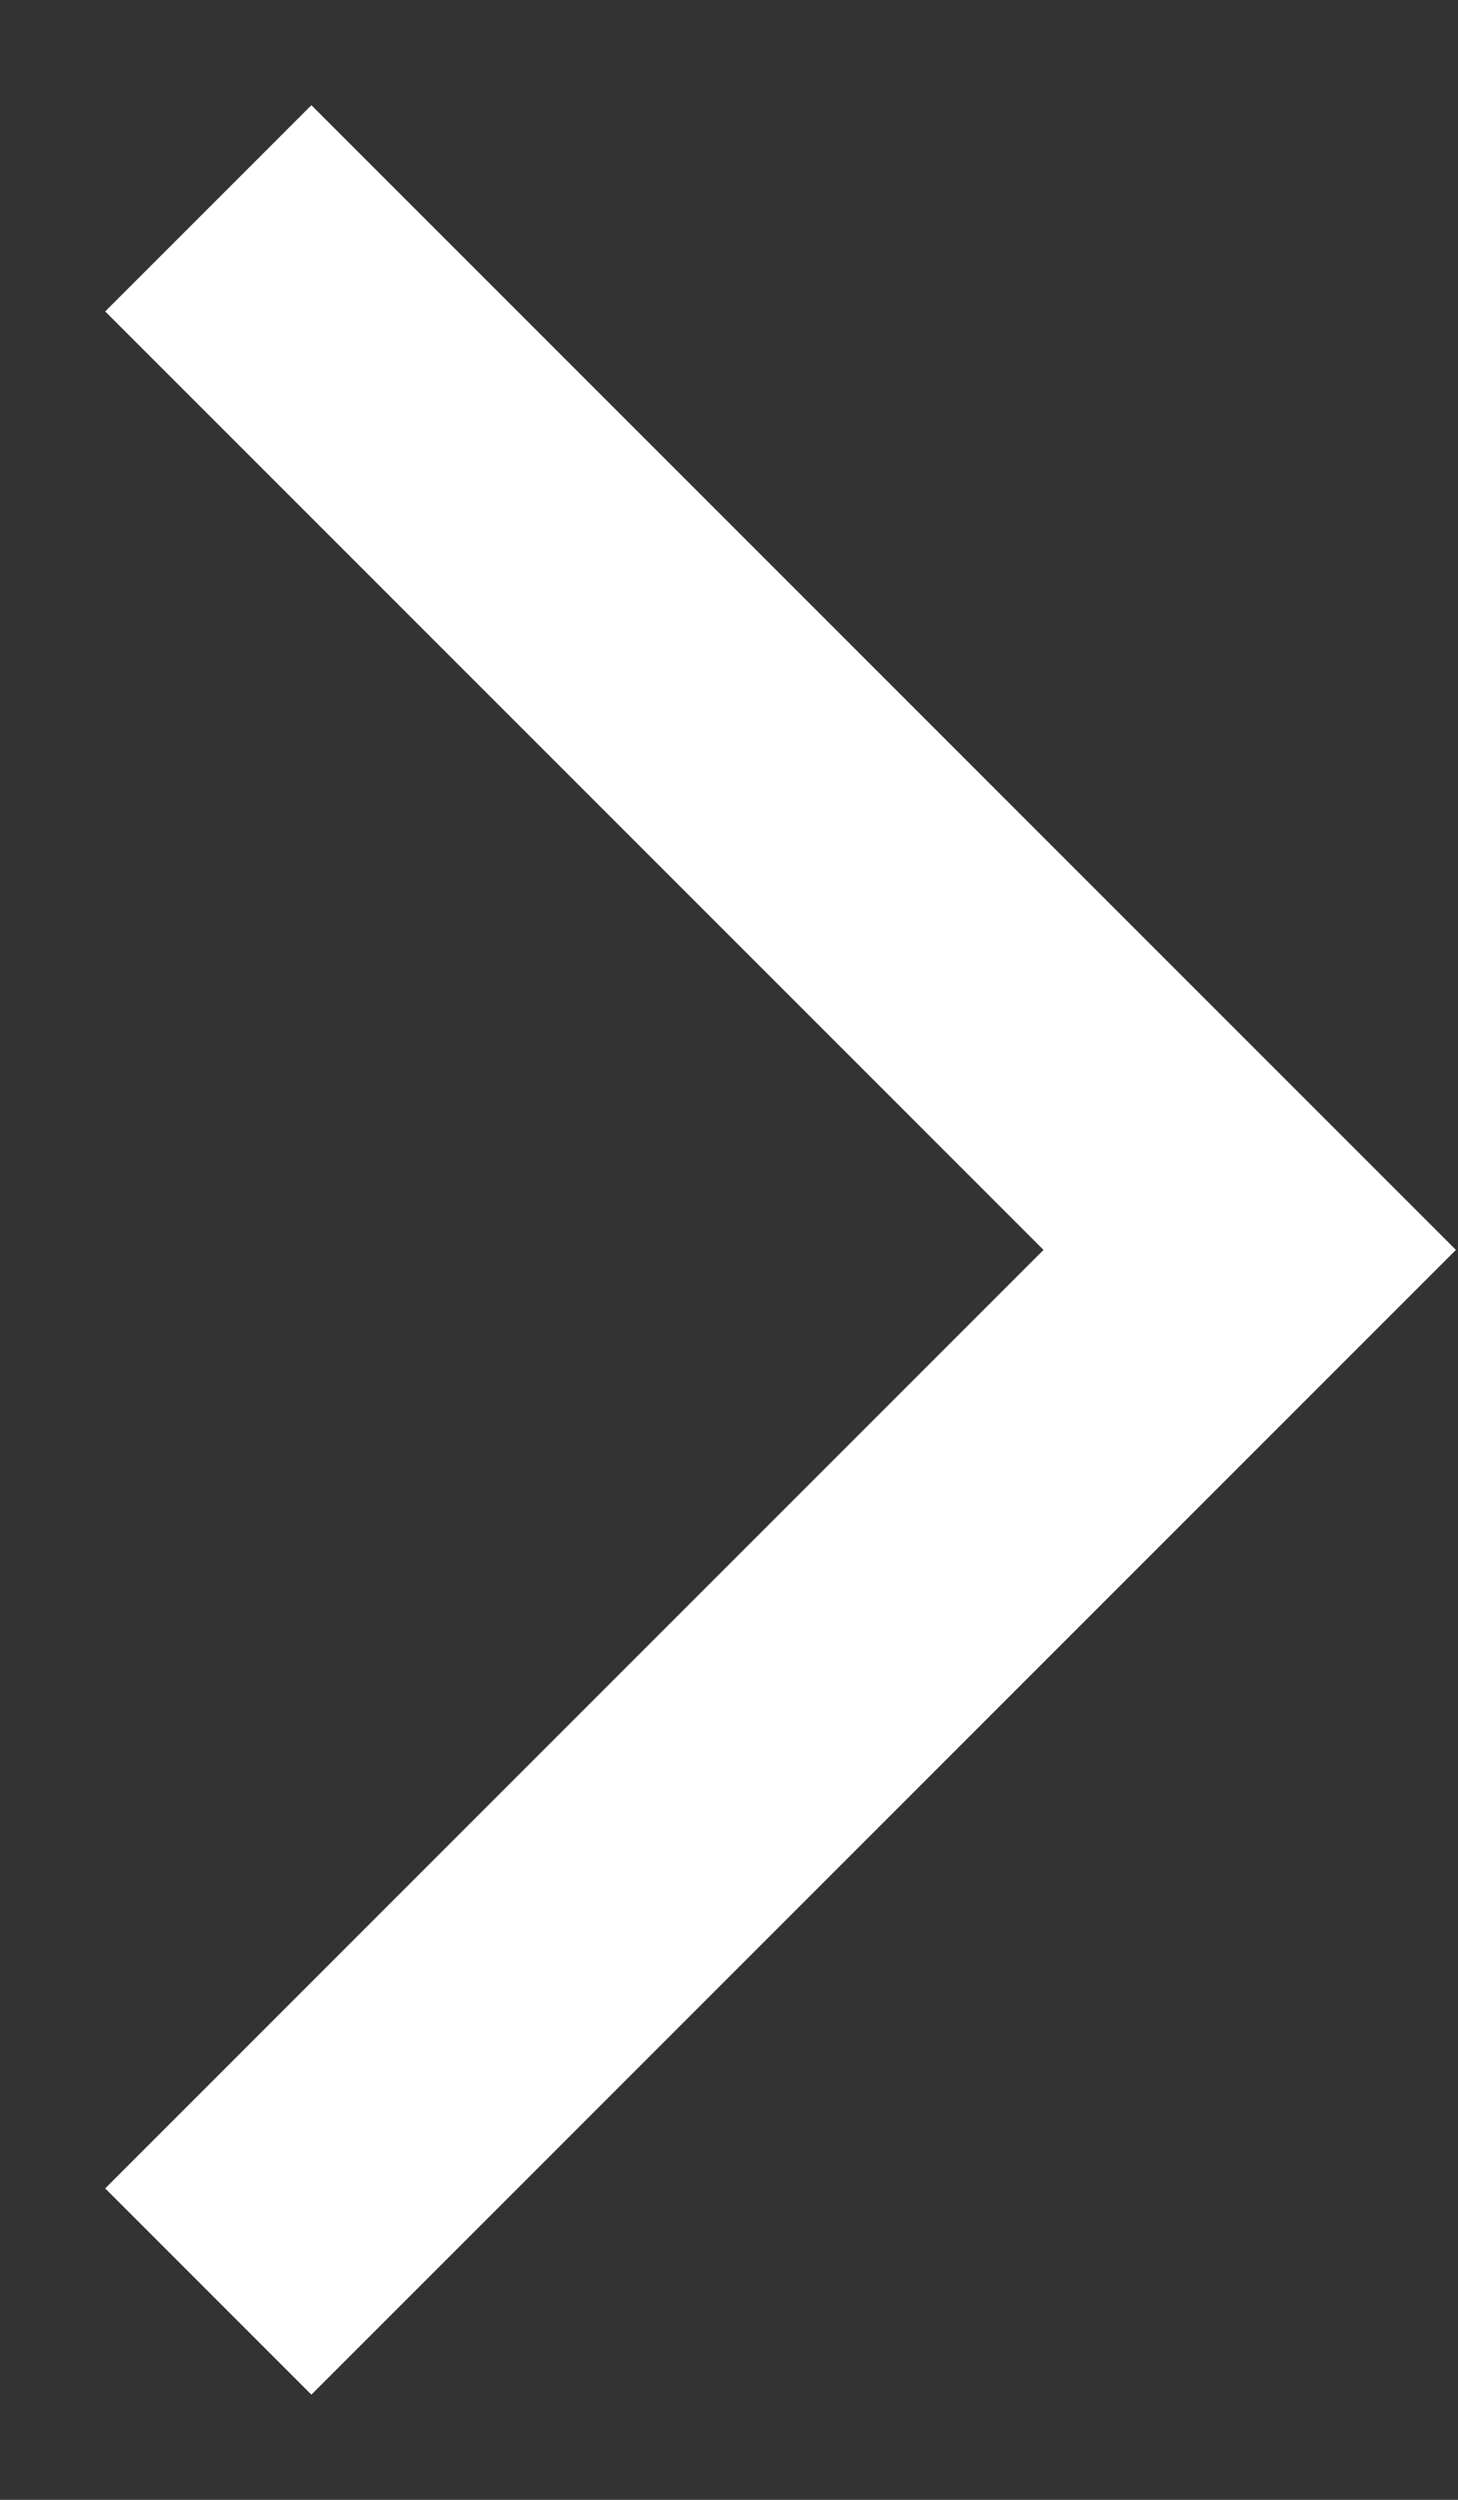
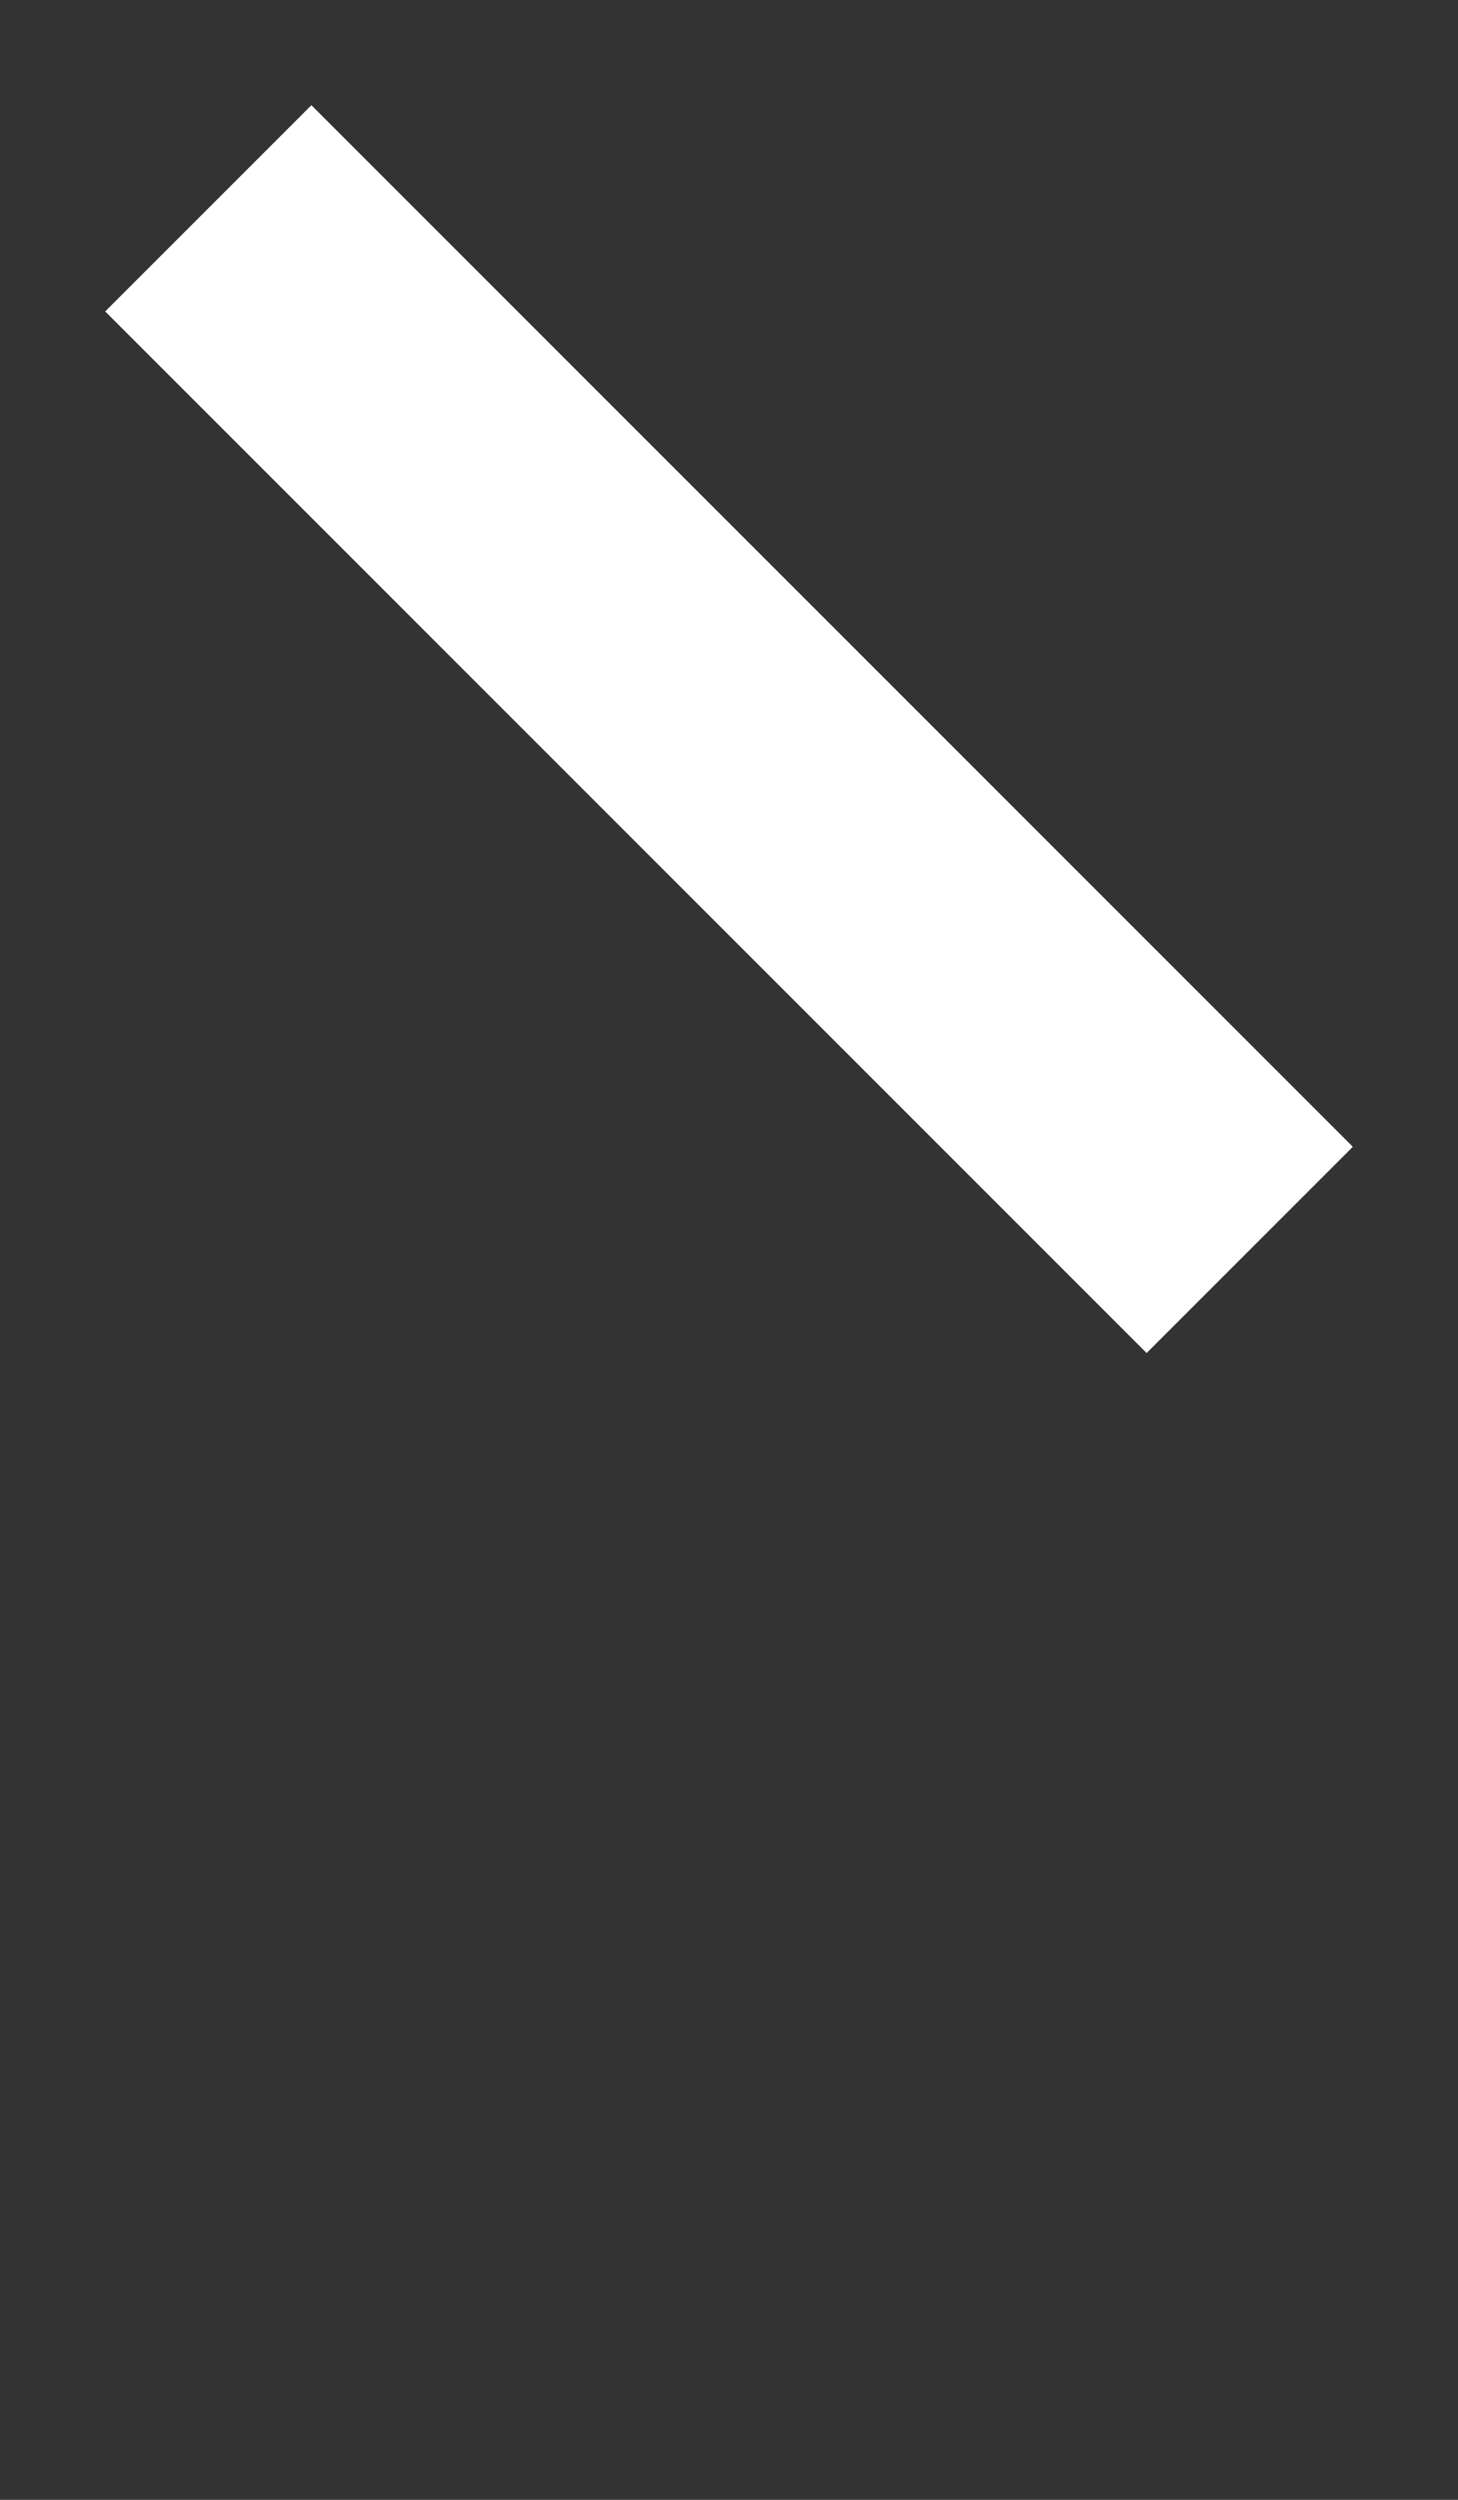
<svg xmlns="http://www.w3.org/2000/svg" width="7" height="12" viewBox="0 0 7 12" fill="none">
  <rect x="0" y="0" width="7" height="12" fill="#333333" stroke="none" />
-   <path id="Vector 3" d="M1 1L6 6L1 11" stroke="white" stroke-width="1.4" />
+   <path id="Vector 3" d="M1 1L6 6" stroke="white" stroke-width="1.4" />
</svg>